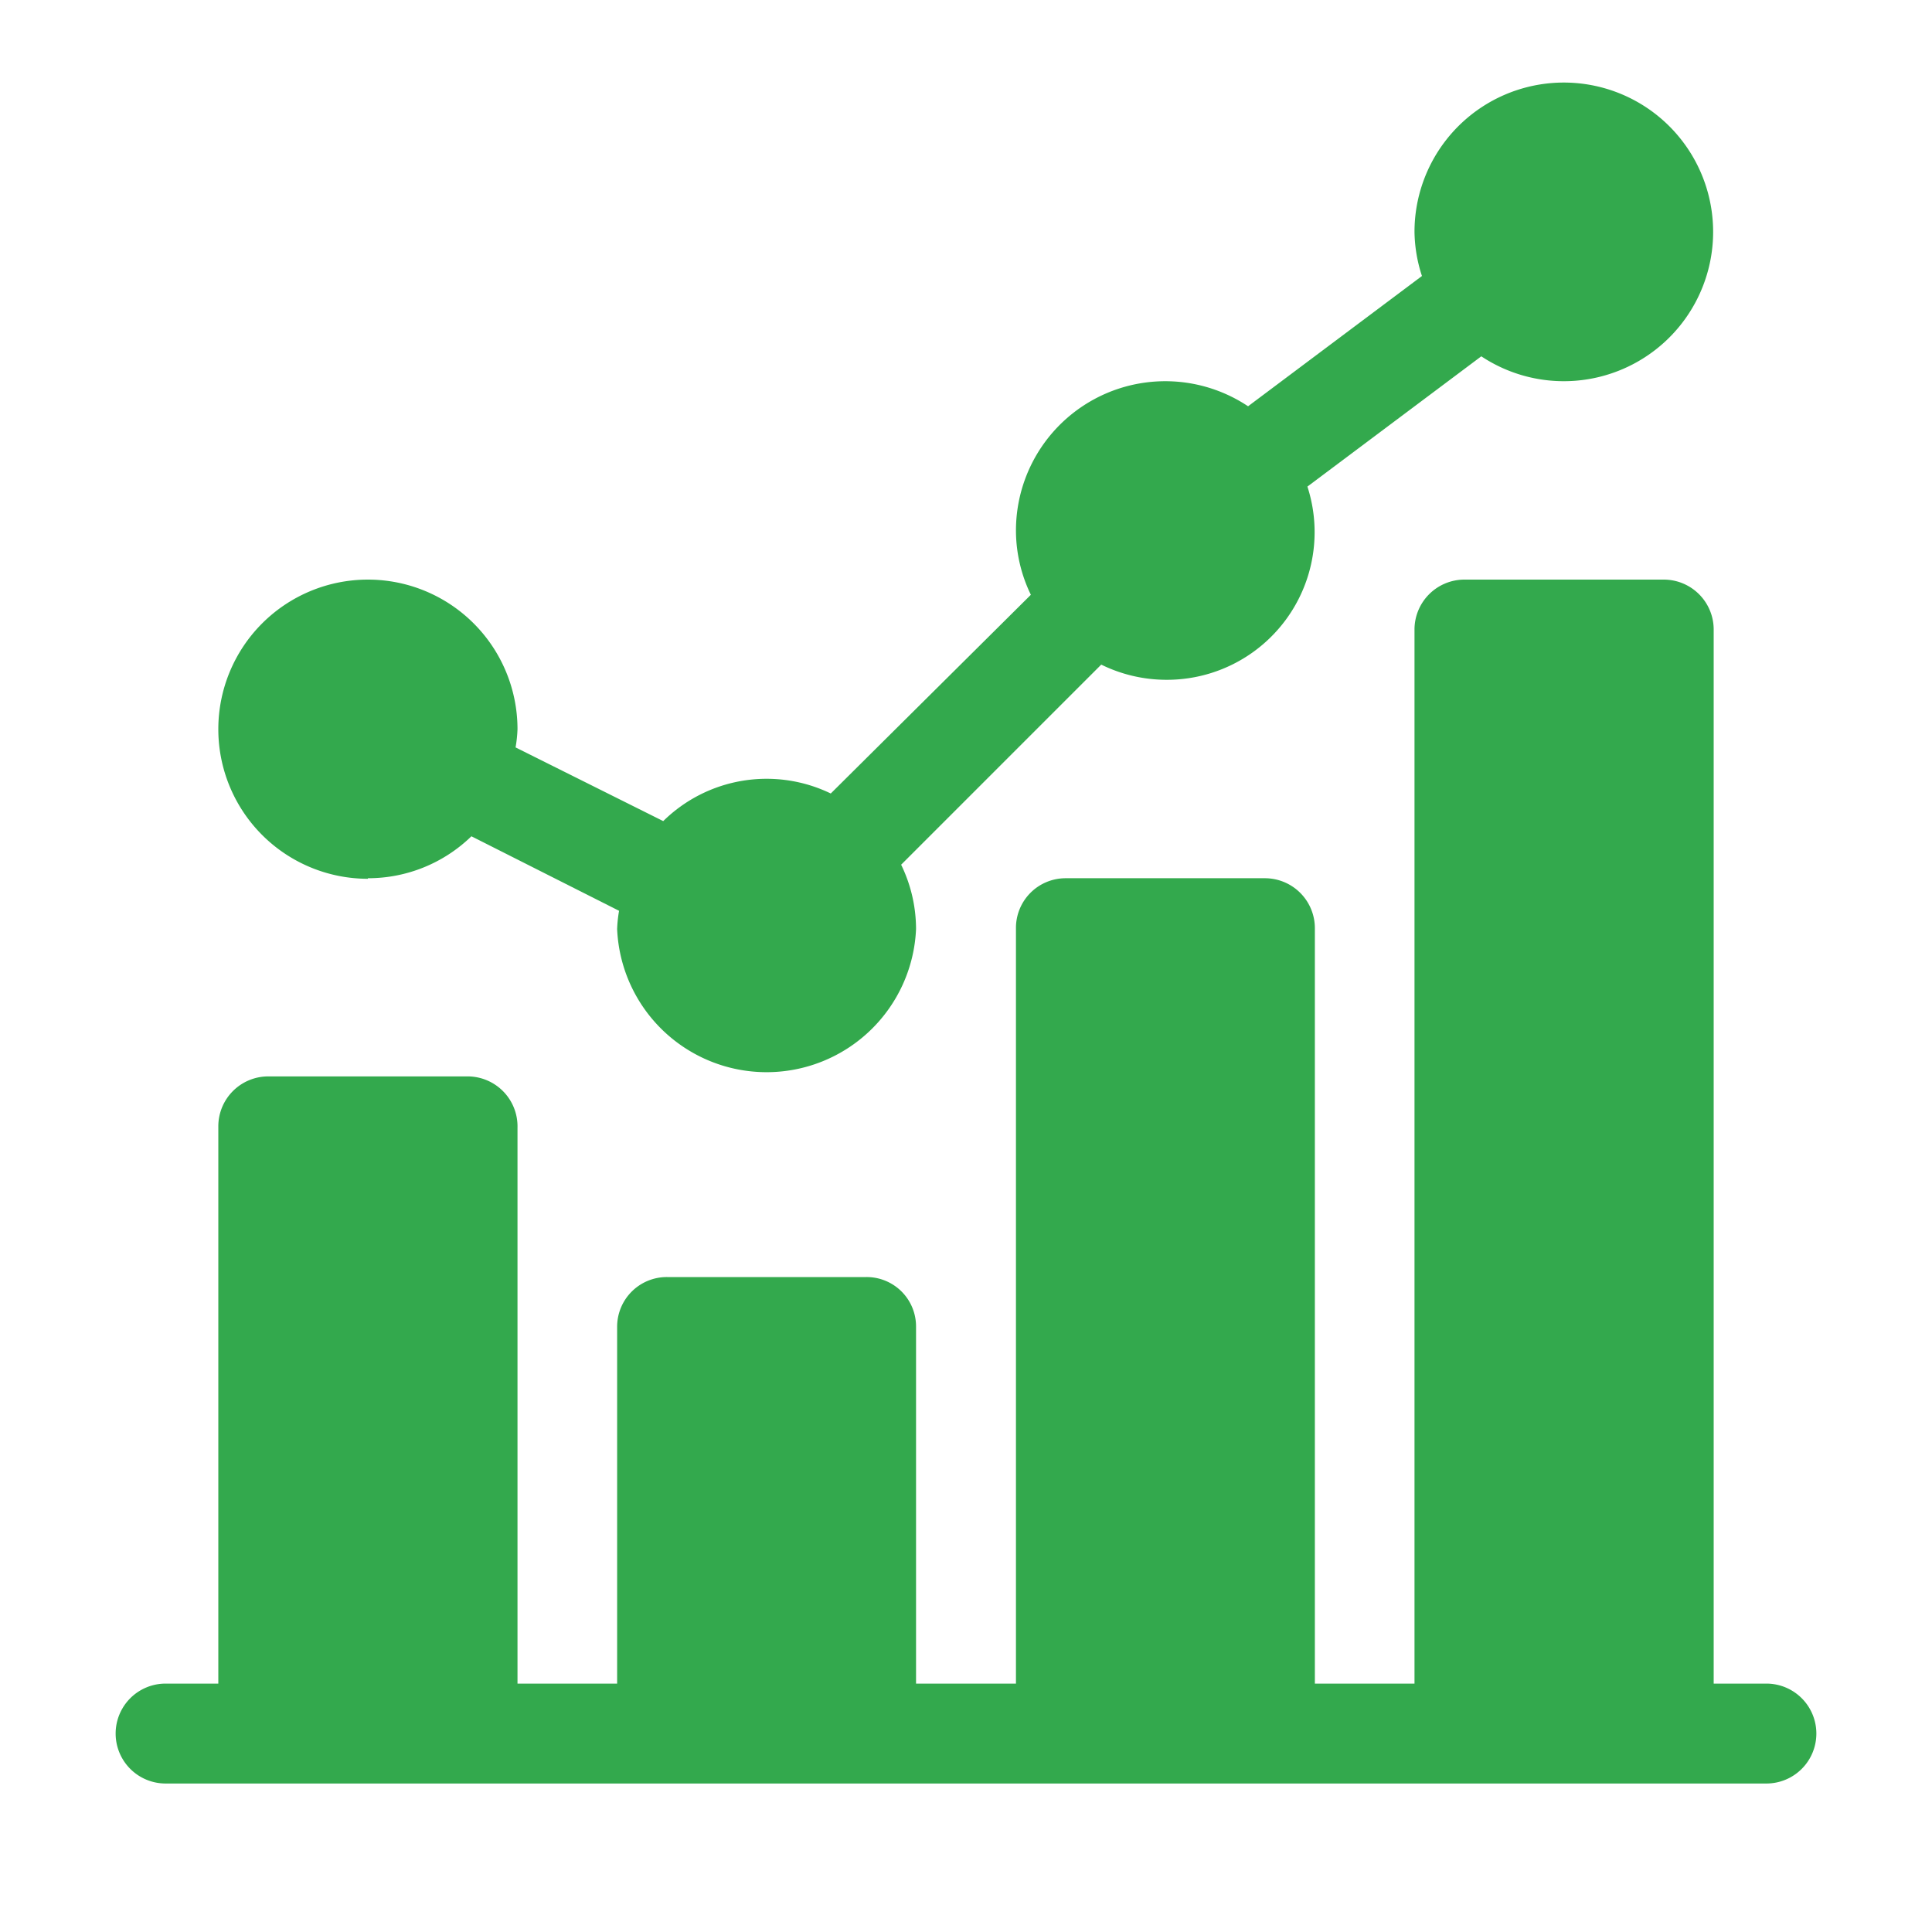
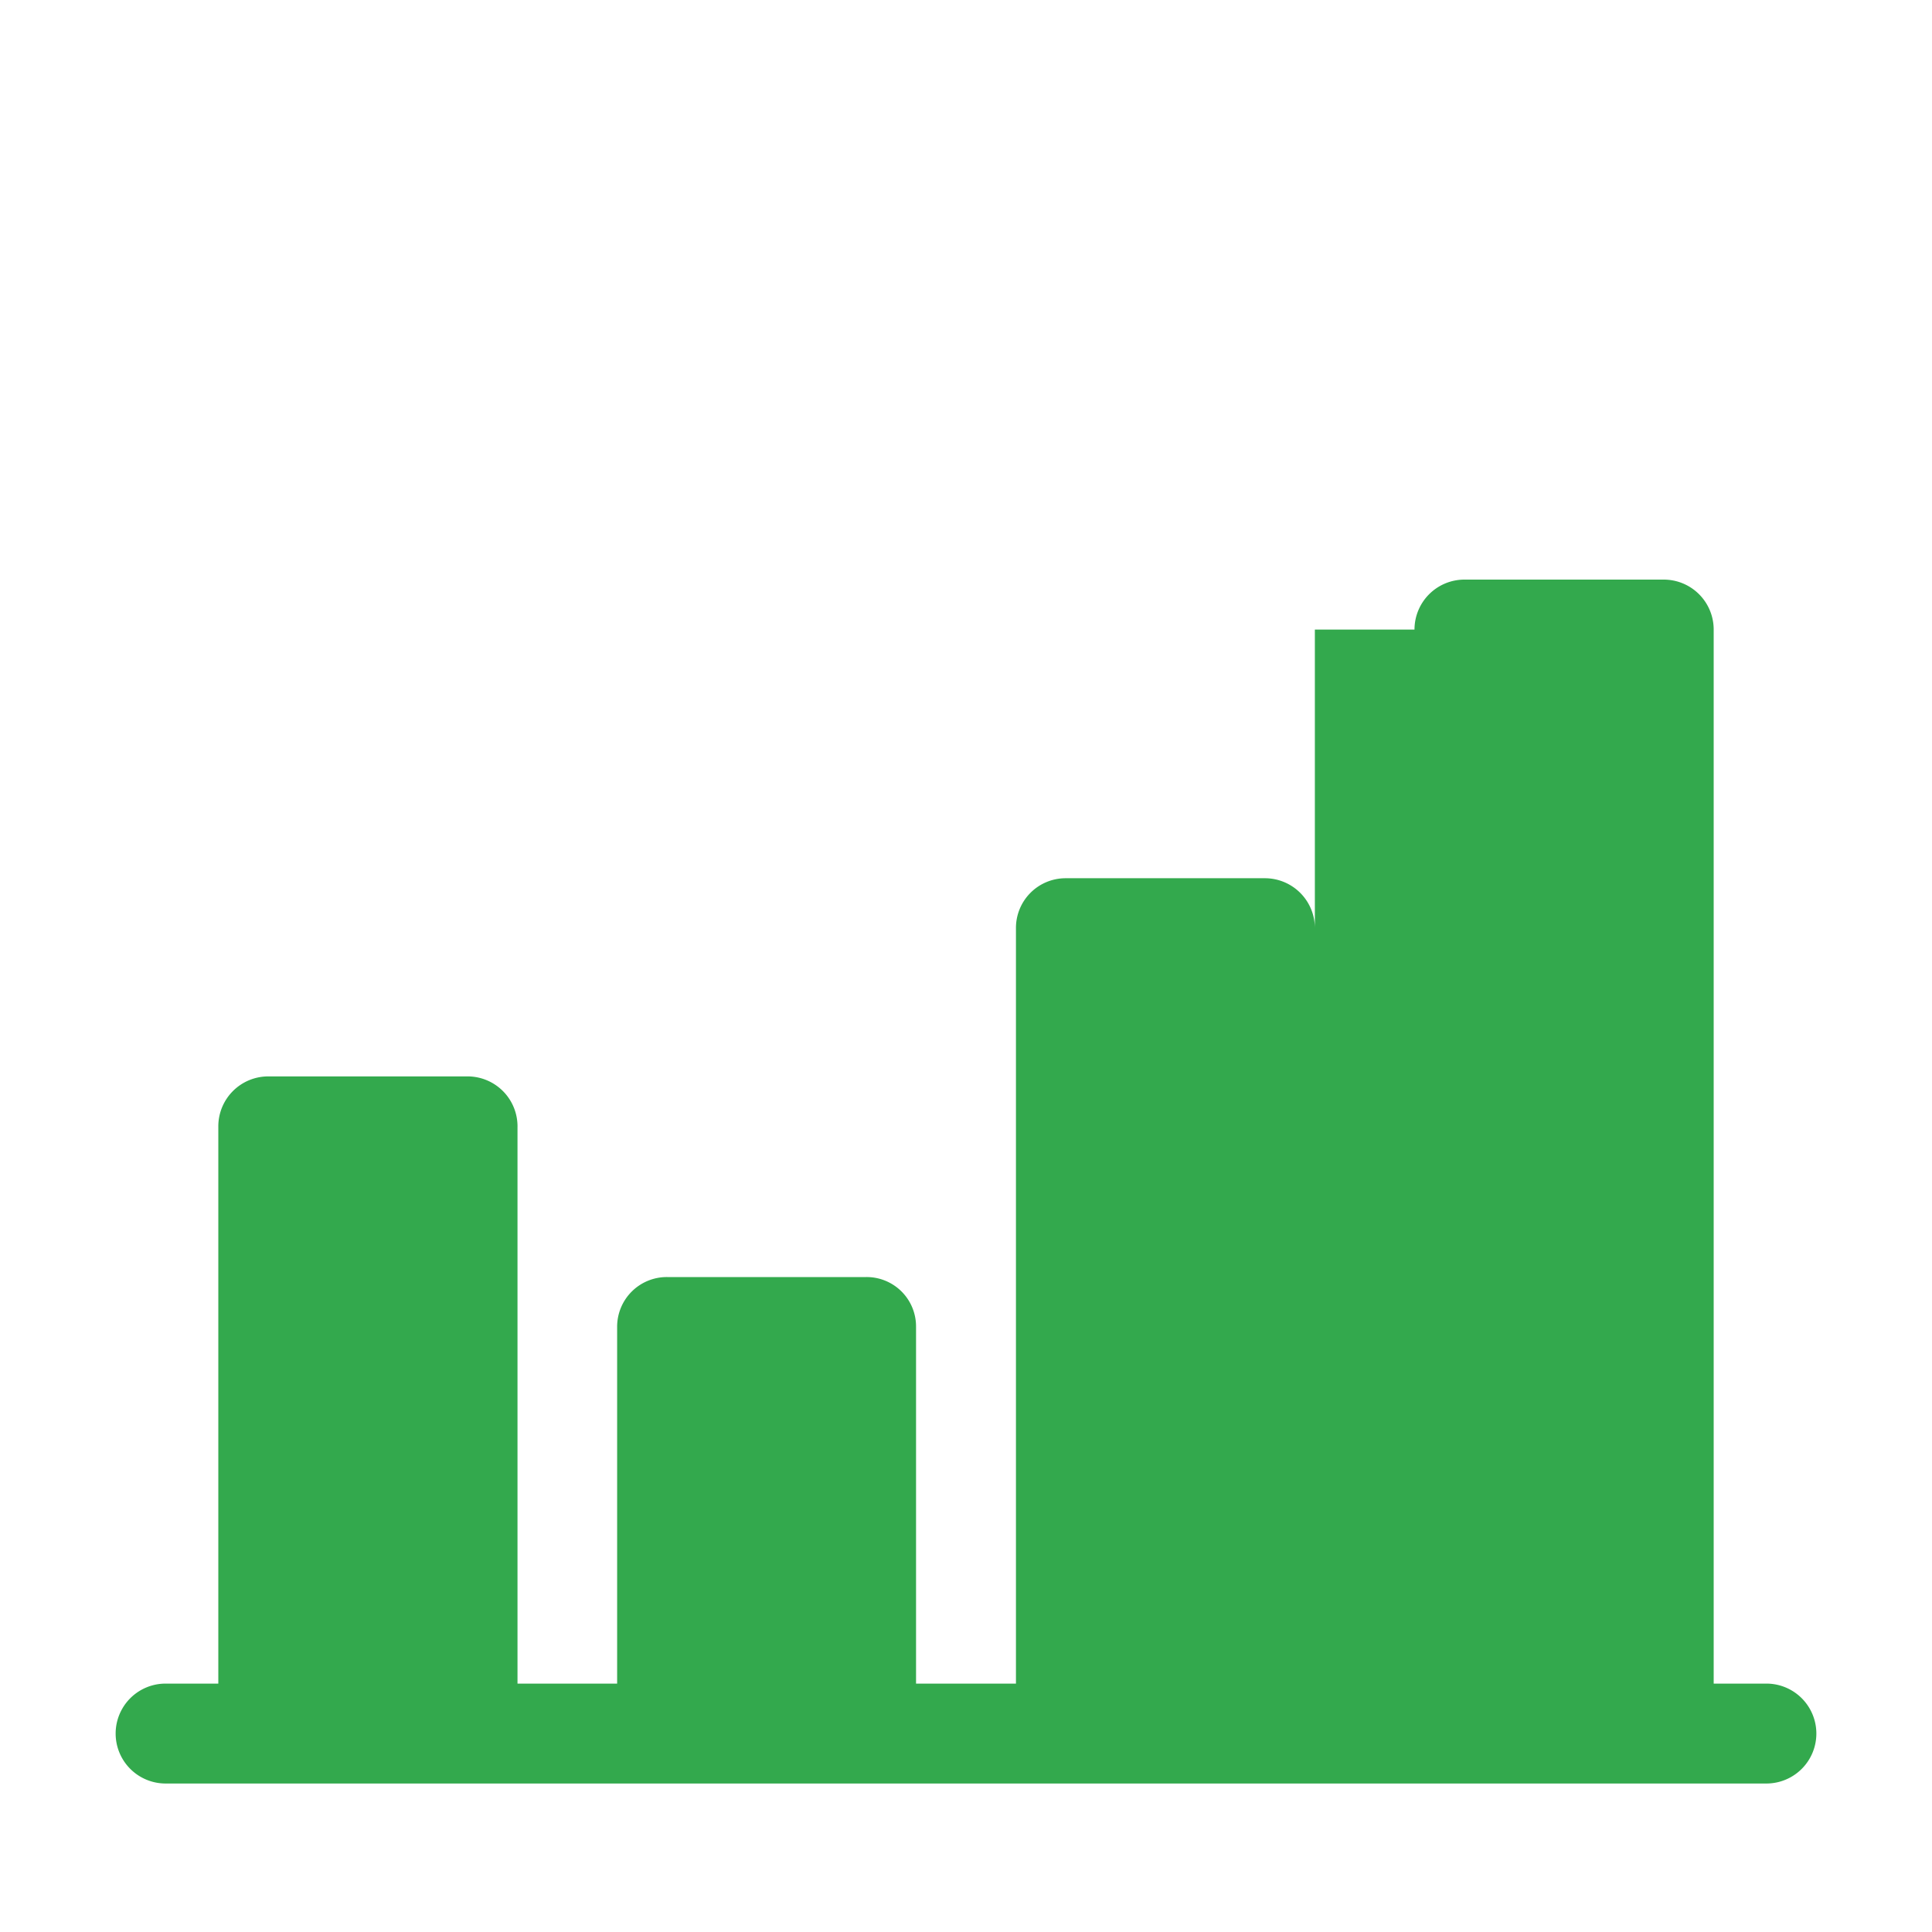
<svg xmlns="http://www.w3.org/2000/svg" id="Capa_1" data-name="Capa 1" viewBox="0 0 70 70">
  <defs>
    <style>.cls-1{fill:#33a94d;}</style>
  </defs>
-   <path class="cls-1" d="M13.33,31.82a5.37,5.37,0,0,0,3.75-1.52L22.43,33a4.76,4.76,0,0,0-.07.66,5.42,5.42,0,0,0,10.83,0,5.35,5.35,0,0,0-.54-2.33l7.25-7.25a5.35,5.35,0,0,0,2.32.55,5.35,5.35,0,0,0,5.15-7l6.3-4.72a5.41,5.41,0,1,0-2.42-4.51A5.33,5.33,0,0,0,51.52,10l-6.3,4.72a5.41,5.41,0,0,0-8.41,4.51,5.34,5.34,0,0,0,.54,2.32L30.1,28.75a5.34,5.34,0,0,0-6.07,1l-5.35-2.67a4.76,4.76,0,0,0,.07-.66,5.42,5.42,0,1,0-5.42,5.42Z" />
-   <path class="cls-1" d="M64,61H62.09V22.79A1.81,1.81,0,0,0,60.28,21H53.06a1.81,1.81,0,0,0-1.81,1.81V61H47.64V33.63a1.81,1.81,0,0,0-1.81-1.81H38.61a1.8,1.8,0,0,0-1.8,1.81V61H33.19V48.07a1.79,1.79,0,0,0-1.8-1.8H24.17a1.8,1.8,0,0,0-1.81,1.8V61H18.75V40.85A1.81,1.81,0,0,0,16.94,39H9.72a1.81,1.81,0,0,0-1.81,1.81V61H6a1.81,1.81,0,0,0,0,3.62H64A1.81,1.81,0,0,0,64,61Z" />
+   <path class="cls-1" d="M64,61H62.09V22.79A1.81,1.81,0,0,0,60.28,21H53.06a1.81,1.81,0,0,0-1.81,1.81H47.64V33.63a1.81,1.81,0,0,0-1.81-1.81H38.61a1.8,1.8,0,0,0-1.8,1.81V61H33.19V48.07a1.79,1.79,0,0,0-1.8-1.8H24.17a1.8,1.8,0,0,0-1.81,1.8V61H18.75V40.85A1.81,1.81,0,0,0,16.94,39H9.72a1.81,1.81,0,0,0-1.81,1.81V61H6a1.81,1.81,0,0,0,0,3.62H64A1.81,1.81,0,0,0,64,61Z" />
</svg>